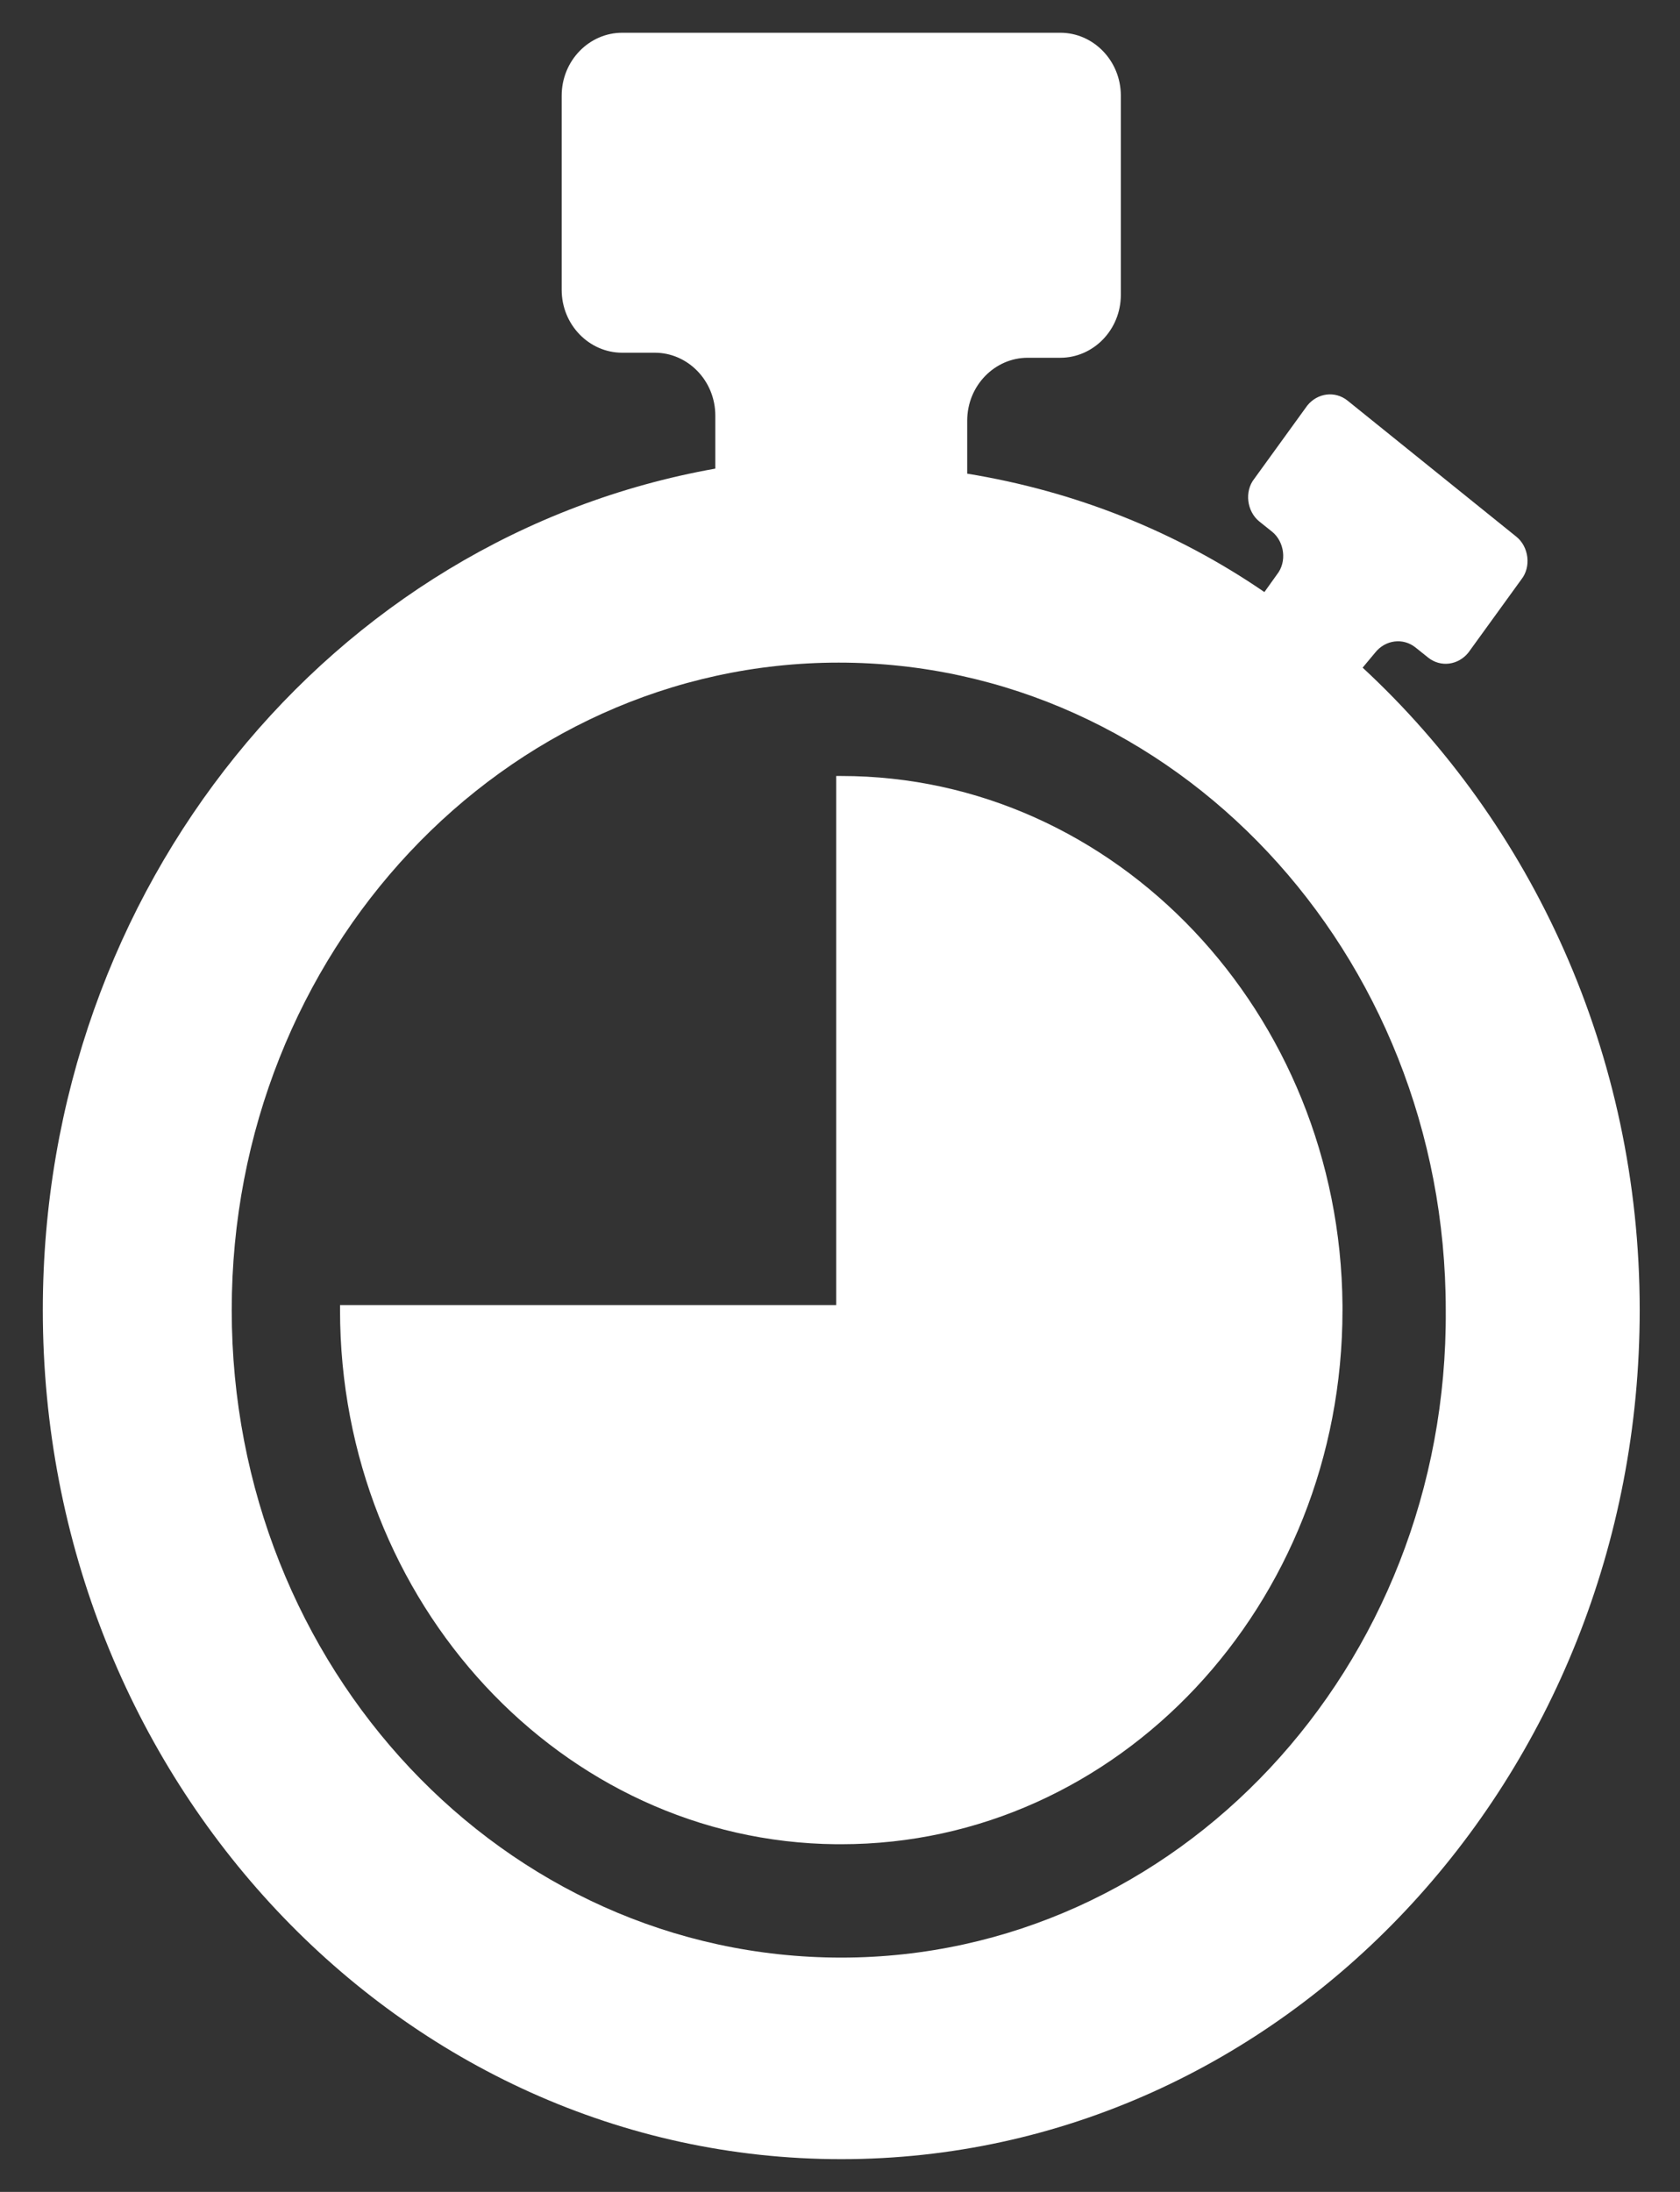
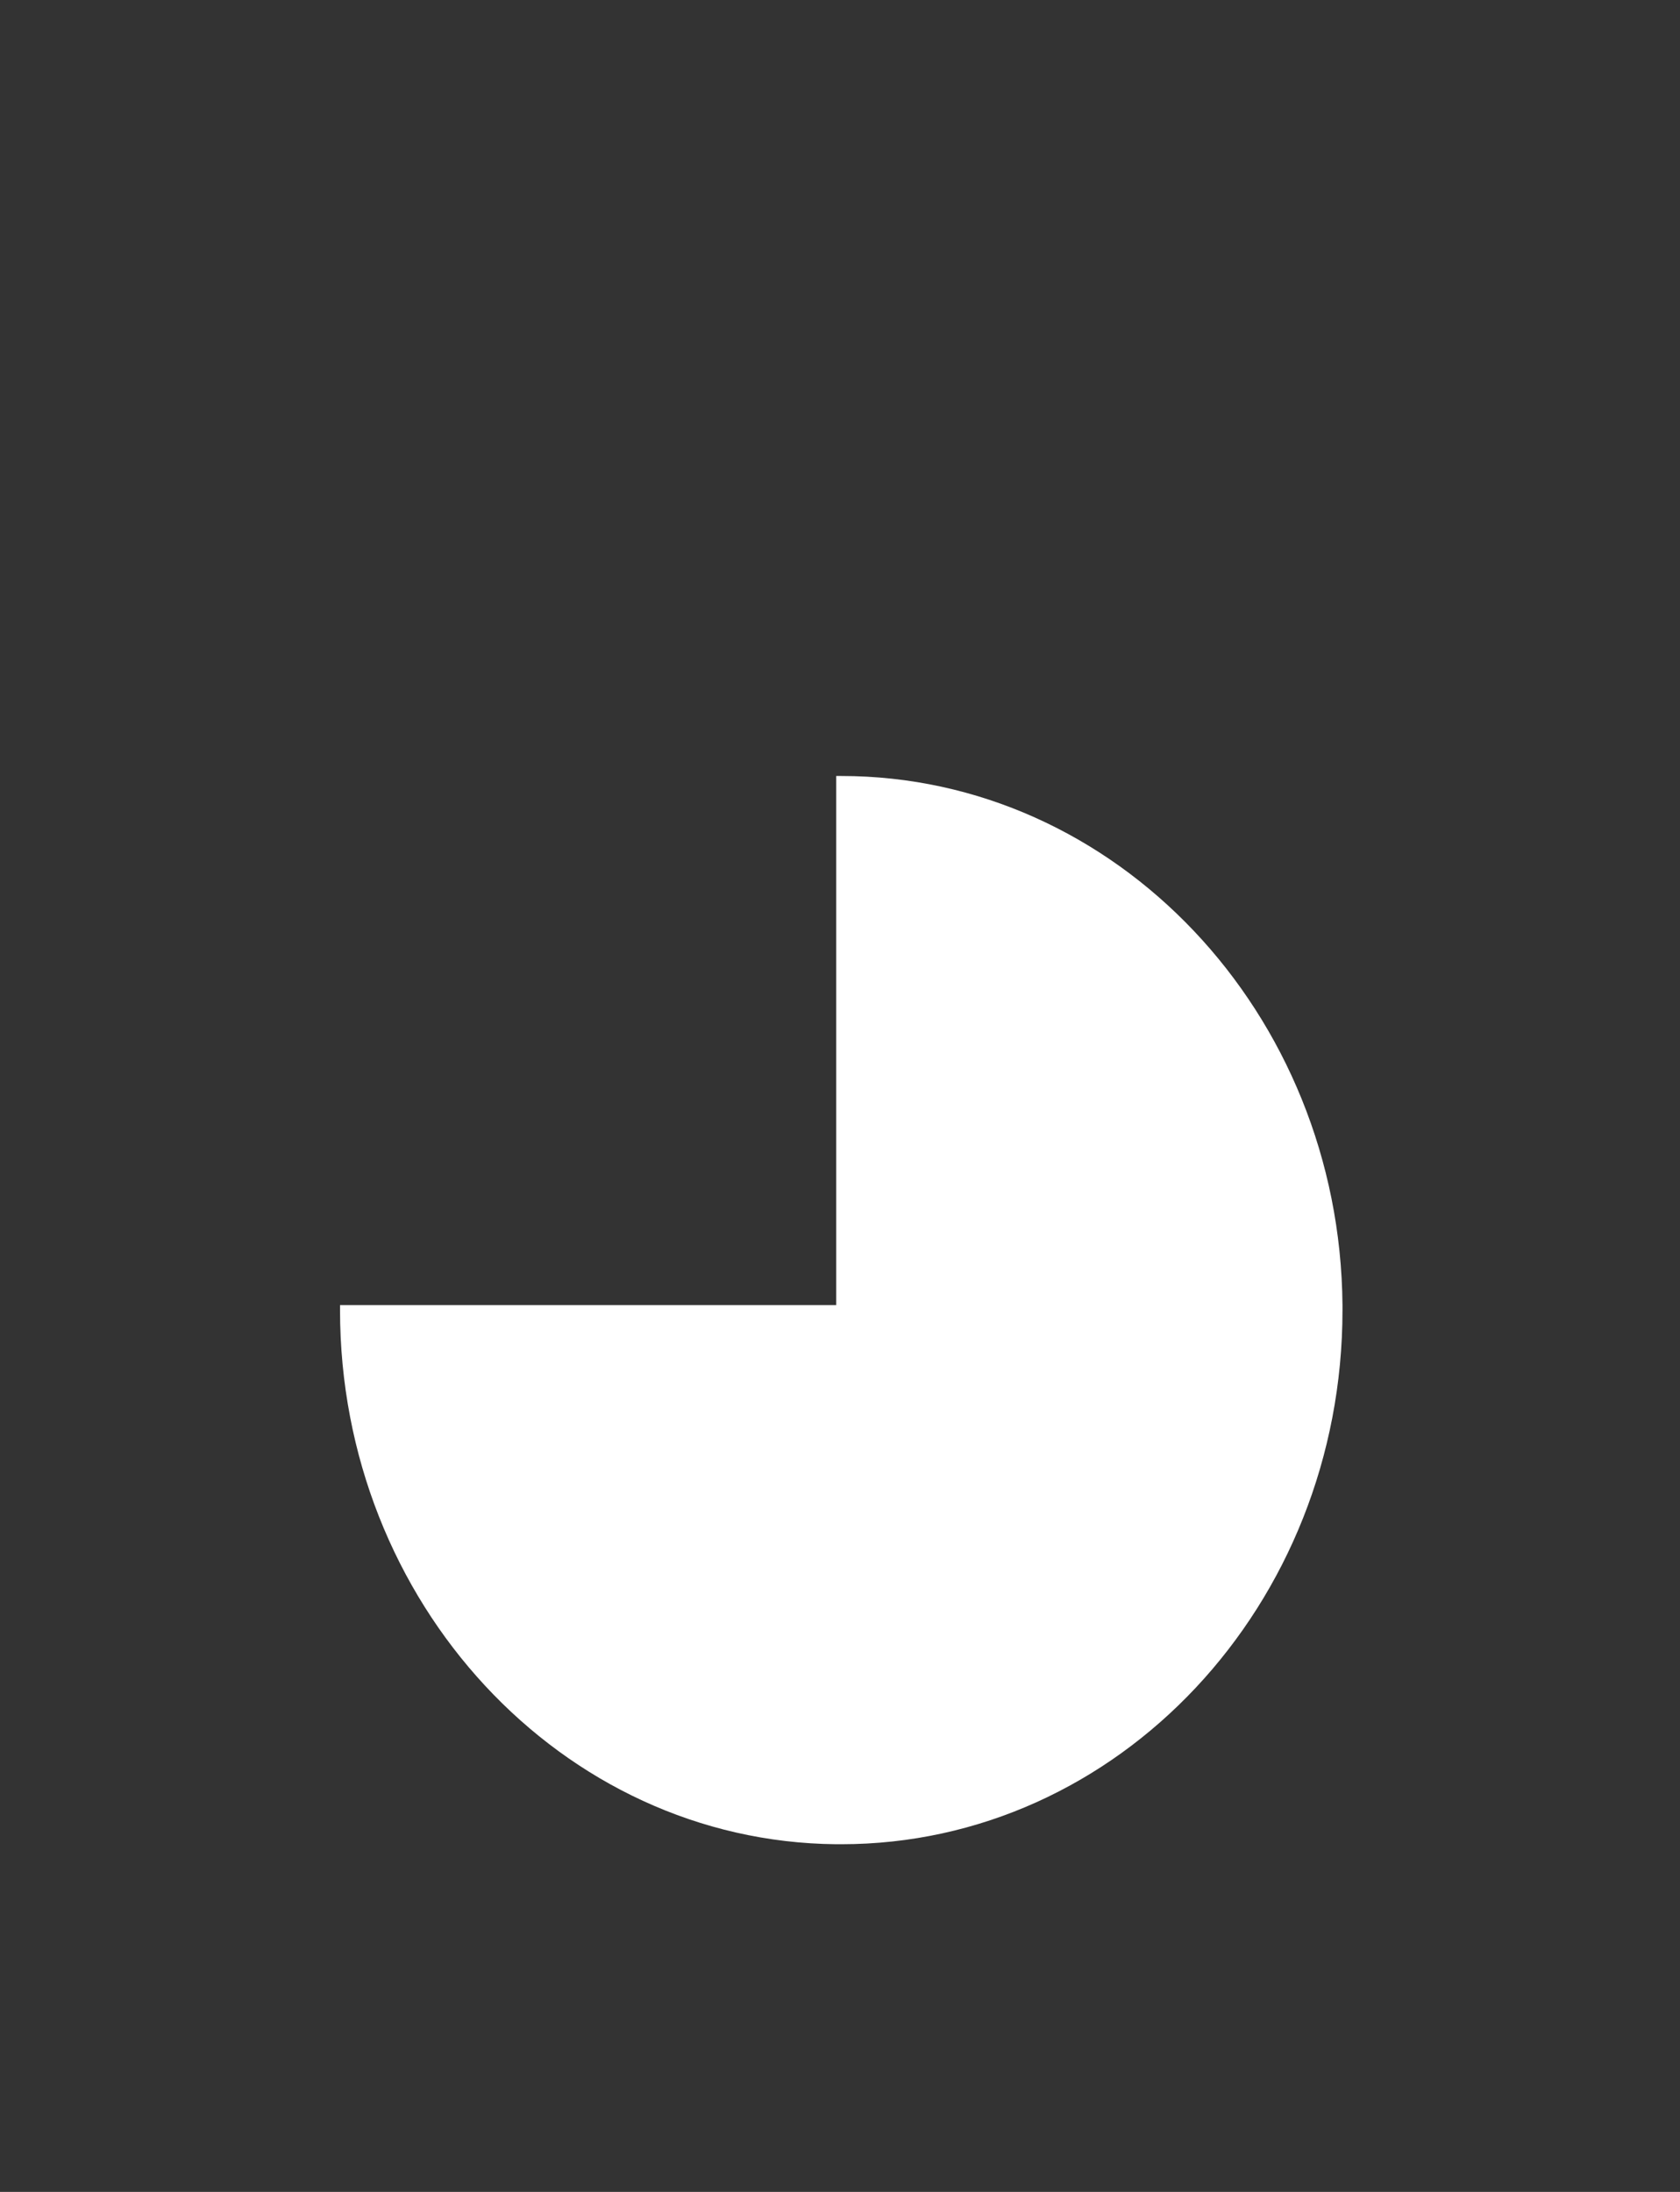
<svg xmlns="http://www.w3.org/2000/svg" version="1.1" id="Layer_1" x="0px" y="0px" viewBox="0 0 66.7 87" style="enable-background:new 0 0 66.7 87;" xml:space="preserve">
  <rect x="0" y="0" width="66.7" height="87" fill="#333333" stroke="none" />
  <style type="text/css">
	.st0{fill:#1B75BC;}
	.st1{clip-path:url(#SVGID_2_);fill:#FFFFFF;}
	.st2{clip-path:url(#SVGID_4_);fill:#FFFFFF;}
	.st3{clip-path:url(#SVGID_6_);fill:#FFFFFF;}
	.st4{clip-path:url(#SVGID_8_);fill:#FFFFFF;}
	.st5{fill:#FFFFFF;}
</style>
  <g>
    <path class="st5" d="M33.2,73.2C22.3,73.1,13.5,63.6,13.5,52c0-0.1,0-0.1,0-0.2h19.7v-21c0.1,0,0.1,0,0.2,0   c10.9,0,19.8,9.4,19.9,21c0,0.1,0,0.1,0,0.2c0,11.7-8.9,21.2-19.9,21.2C33.3,73.2,33.3,73.2,33.2,73.2" />
-     <path class="st5" d="M33.4,77.7C20,77.7,9.2,66.2,9.2,52c0-14.2,10.8-25.7,24.1-25.7c13.3,0,24.1,11.5,24.1,25.7   C57.5,66.2,46.7,77.7,33.4,77.7 M54.1,26.5l0.5-0.6c0.4-0.5,1.1-0.6,1.6-0.2l0.5,0.4c0.5,0.4,1.2,0.3,1.6-0.2l2.1-2.9   c0.4-0.5,0.3-1.3-0.2-1.7l-6.7-5.4c-0.5-0.4-1.2-0.3-1.6,0.2l-2.1,2.9c-0.4,0.5-0.3,1.3,0.2,1.7l0.5,0.4c0.5,0.4,0.6,1.2,0.2,1.7   l-0.5,0.7c-3.5-2.4-7.5-4-11.8-4.7v-2.1c0-1.4,1.1-2.5,2.4-2.5h1.3c1.3,0,2.4-1.1,2.4-2.5V3.8c0-1.4-1.1-2.5-2.4-2.5H24.7   c-1.3,0-2.4,1.1-2.4,2.5v7.7c0,1.4,1.1,2.5,2.4,2.5H26c1.3,0,2.4,1.1,2.4,2.5v2.1C13.2,21.3,1.7,35.2,1.7,52   c0,18.6,14.2,33.7,31.7,33.7c17.5,0,31.7-15.1,31.7-33.7C65.1,41.8,60.8,32.7,54.1,26.5" />
  </g>
</svg>